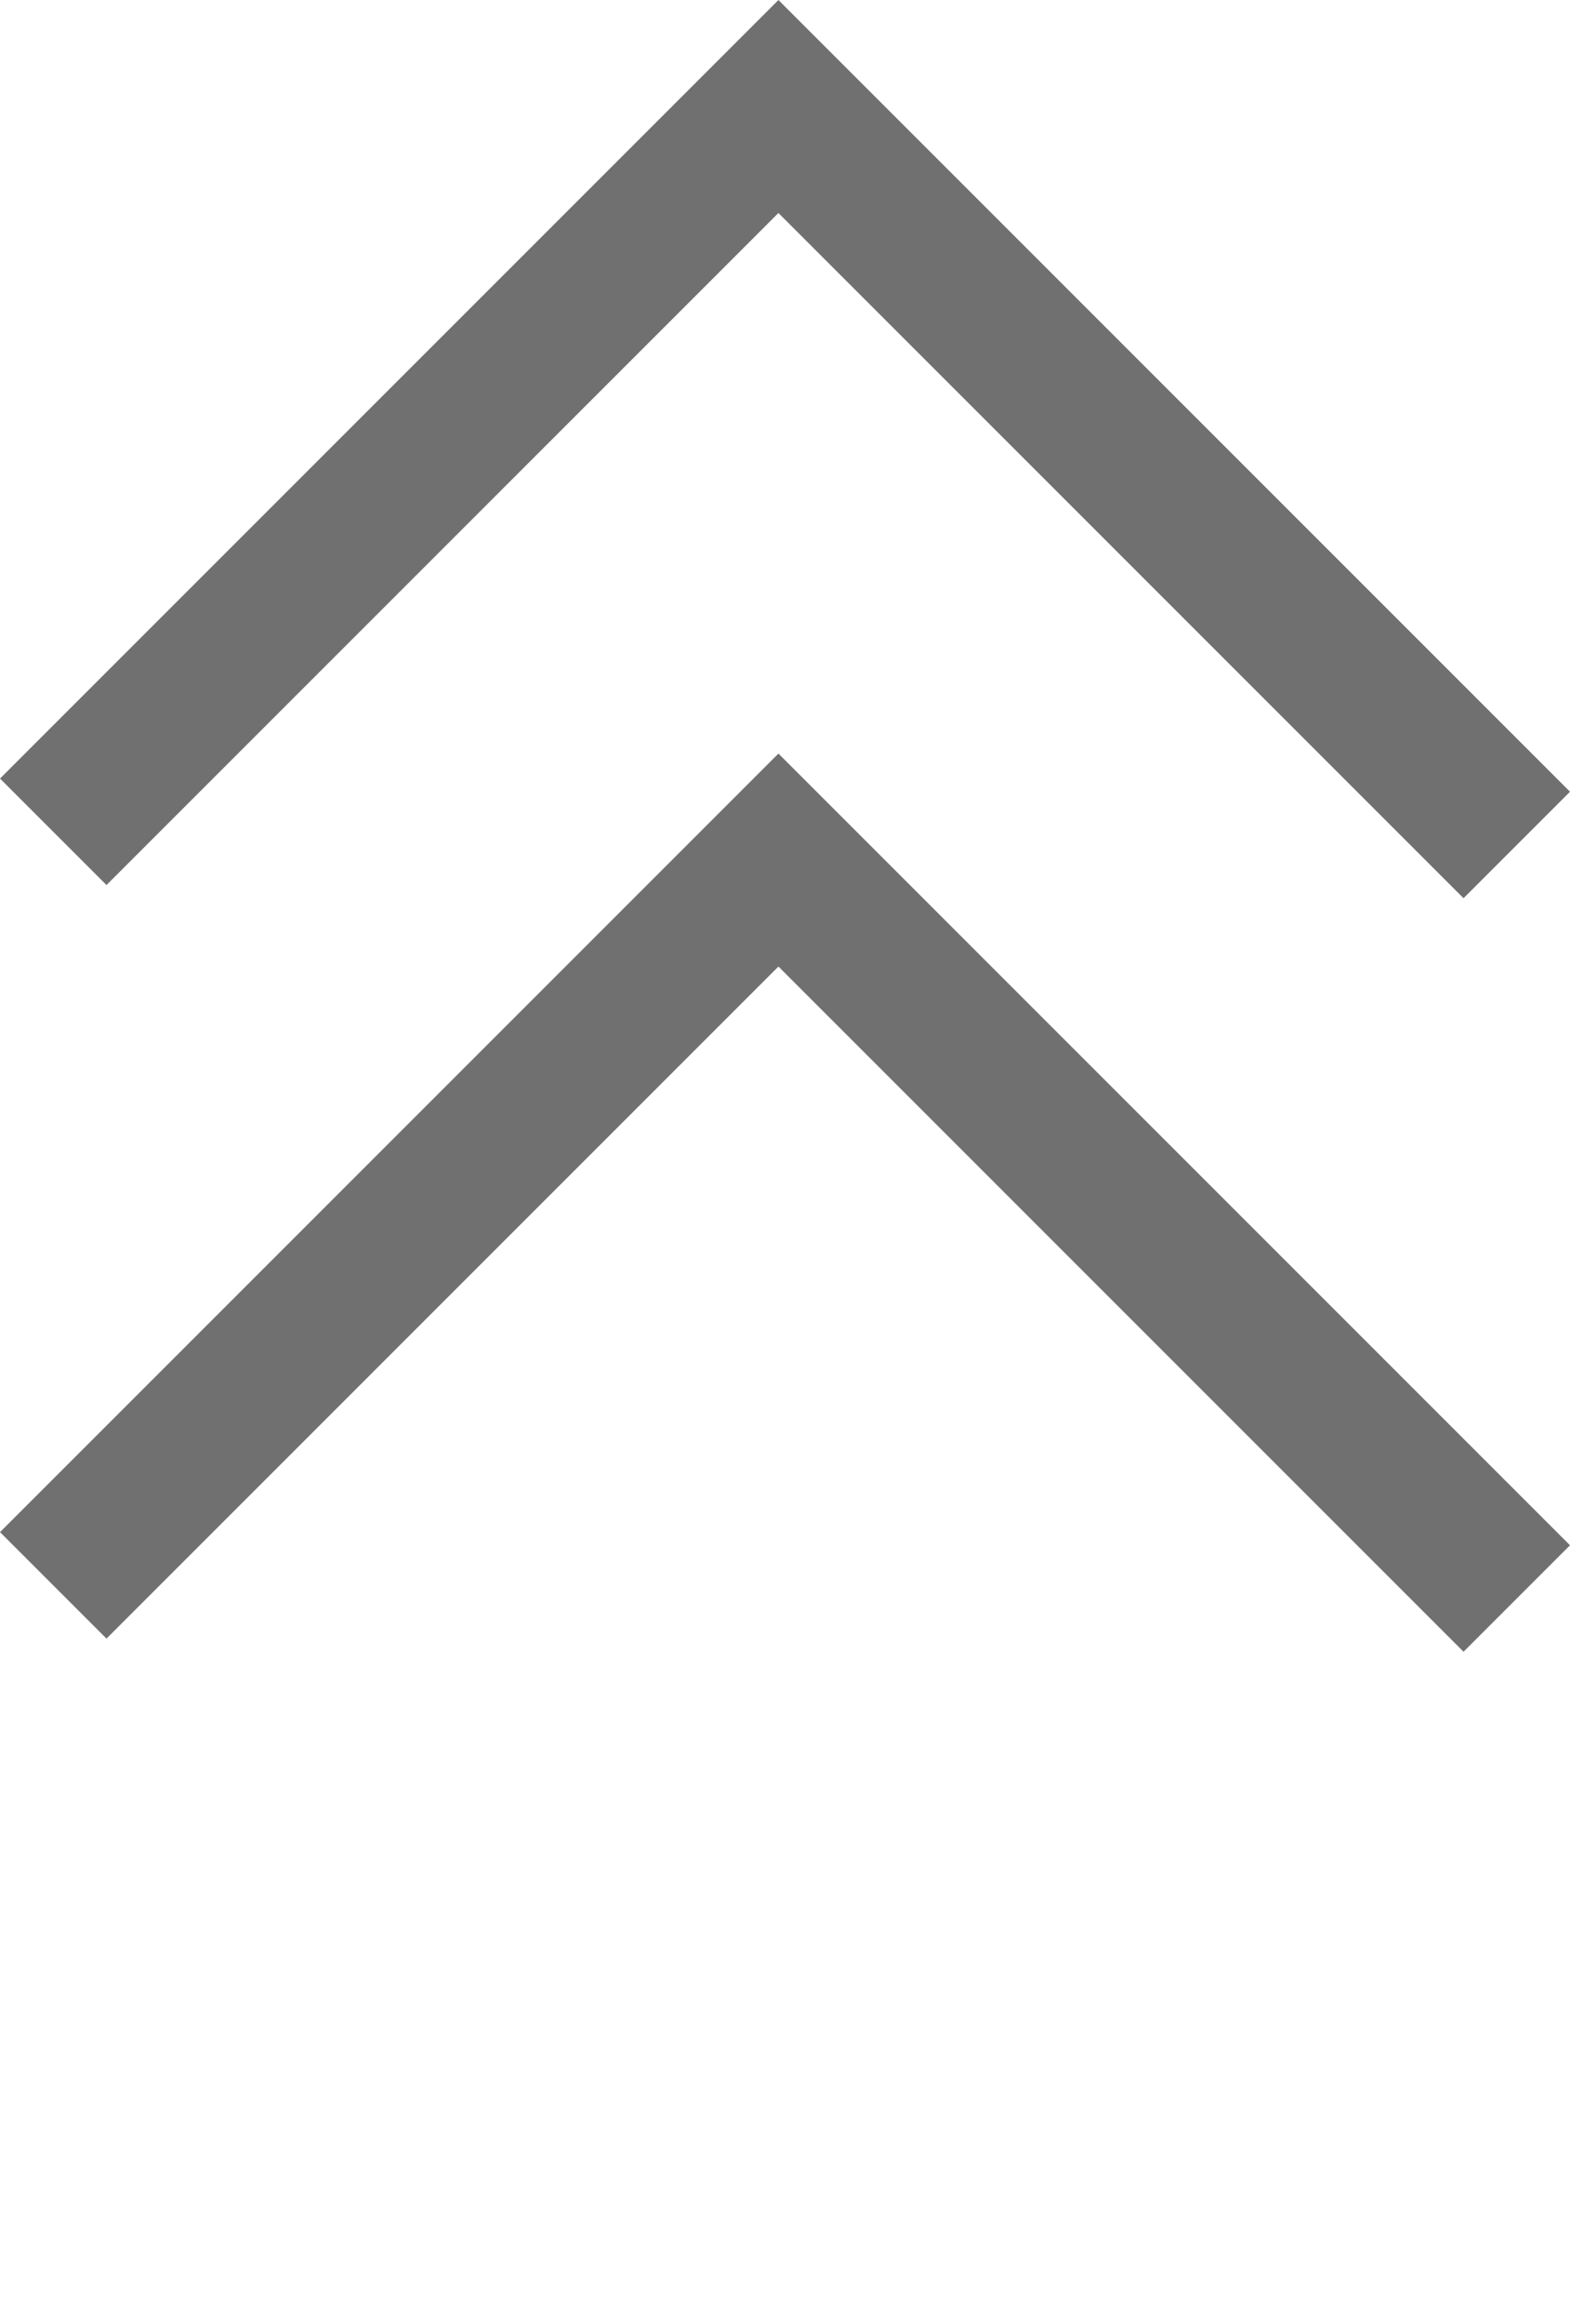
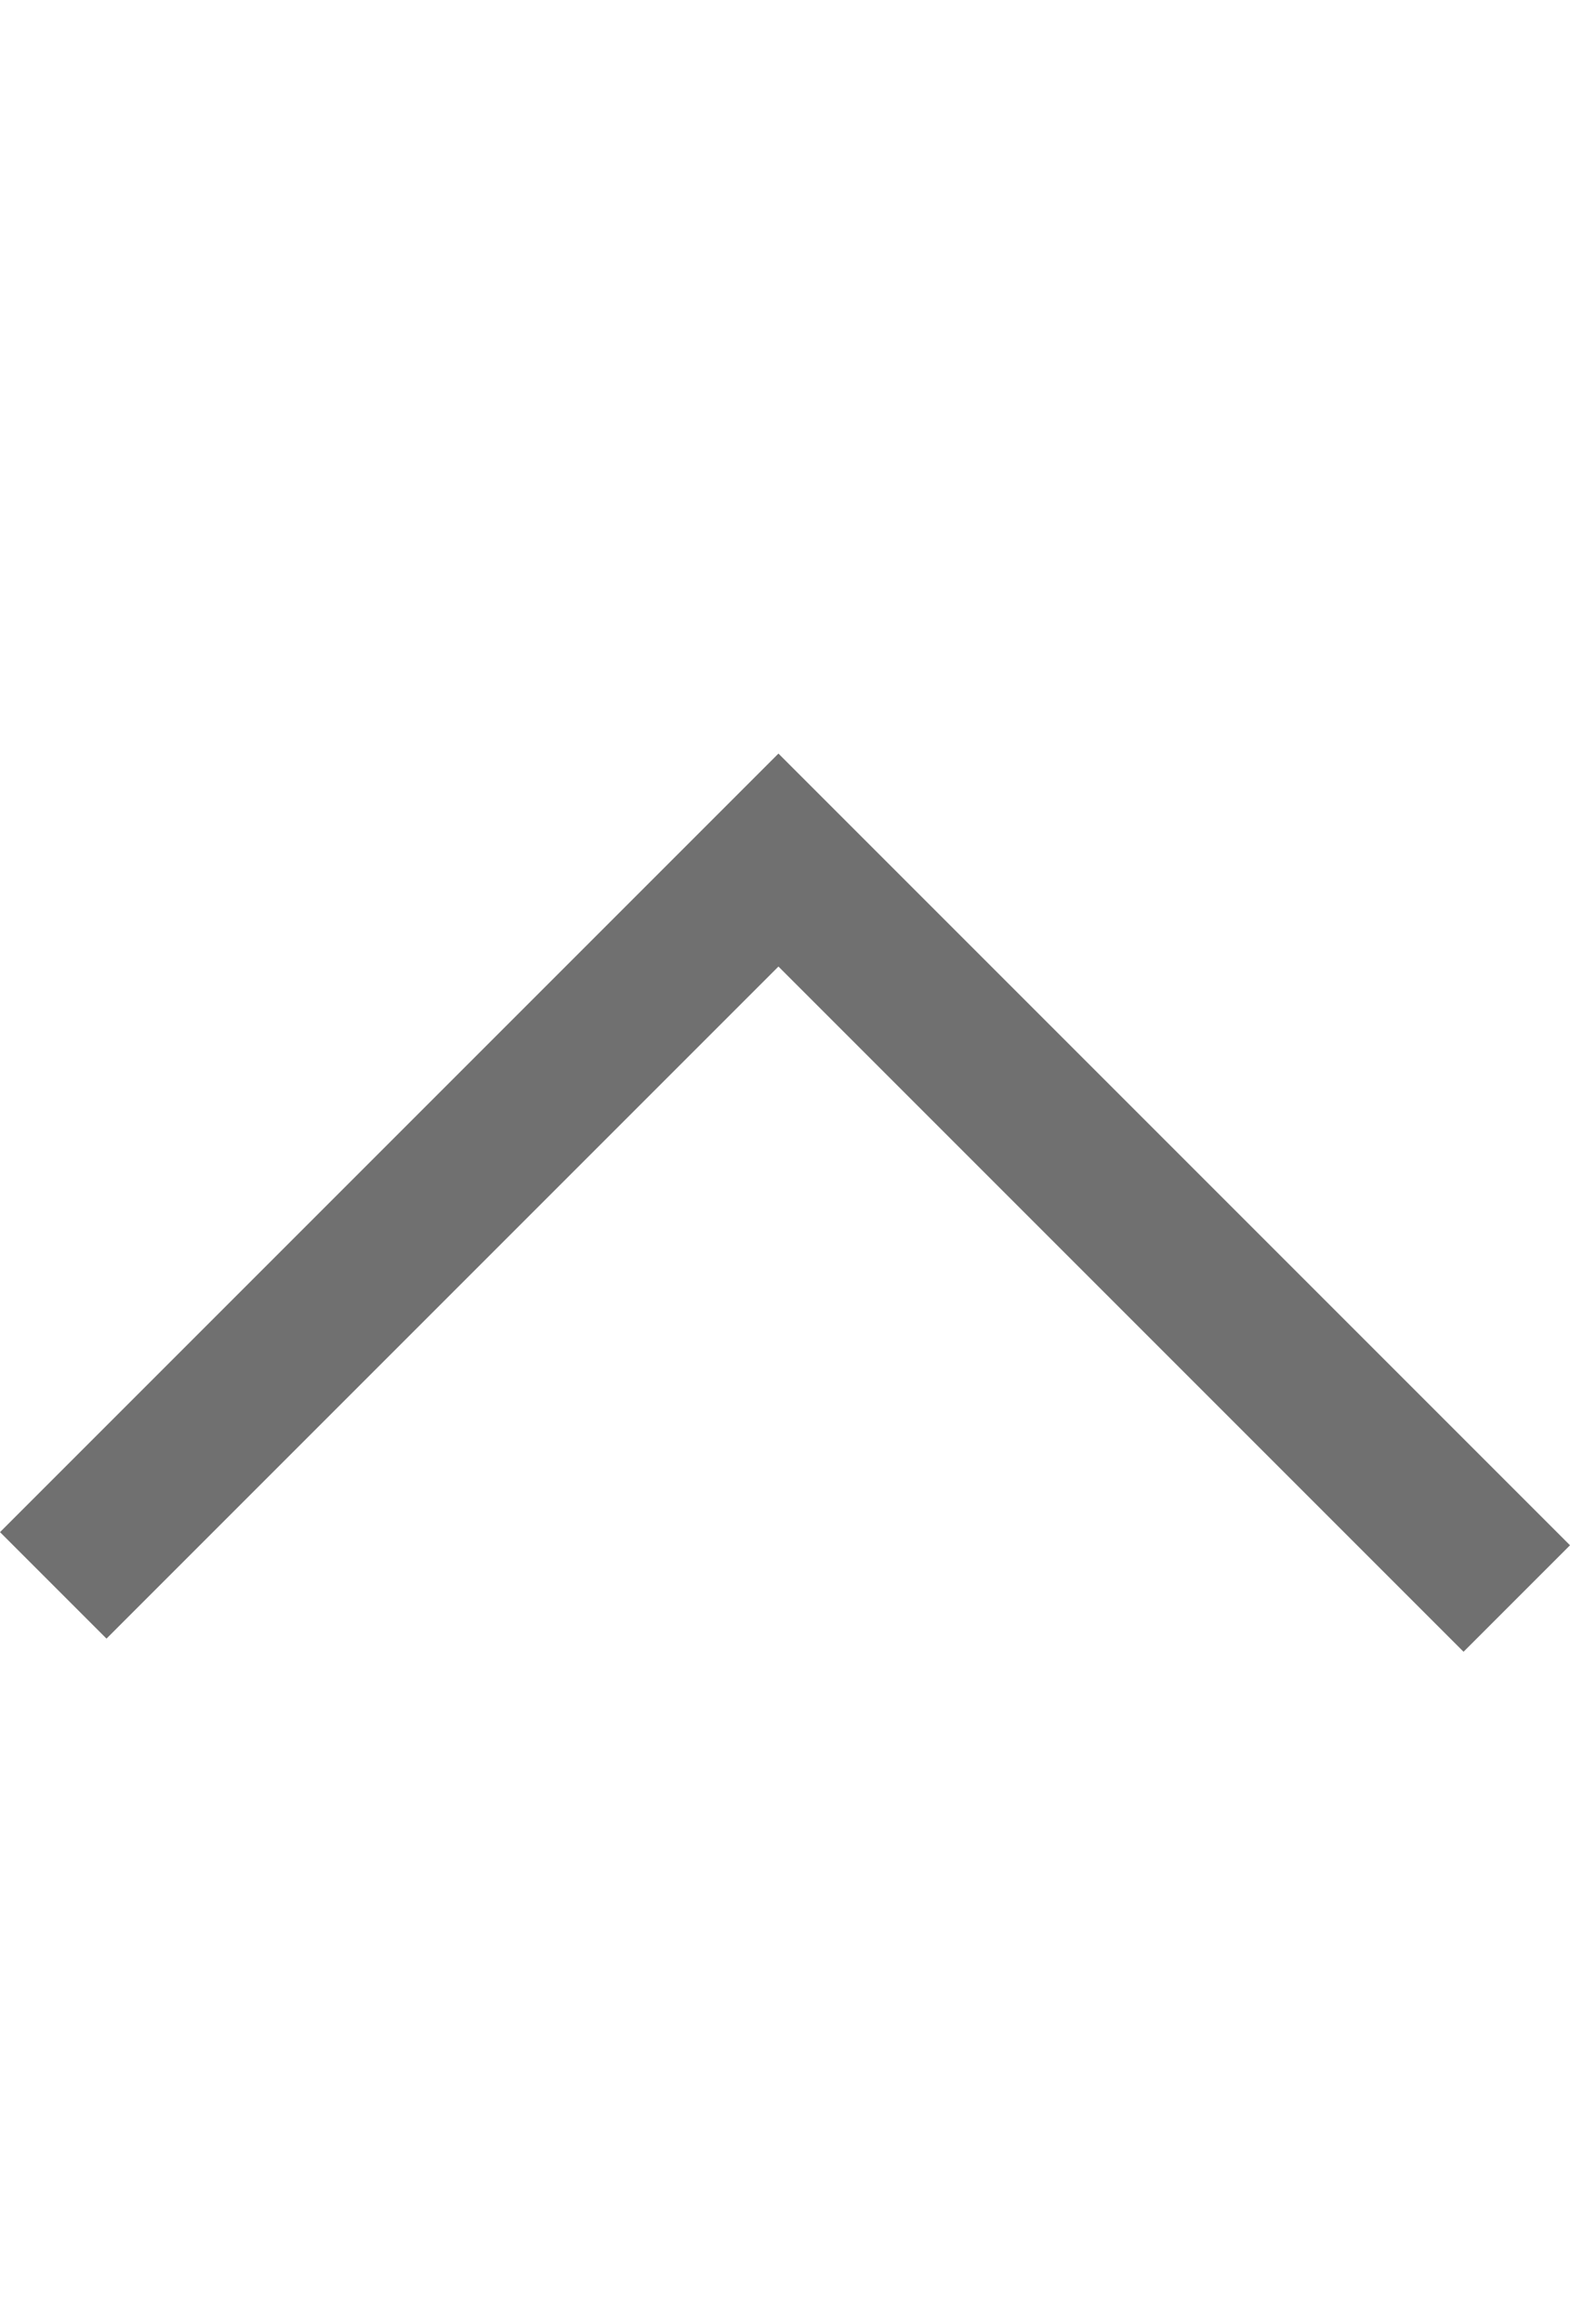
<svg xmlns="http://www.w3.org/2000/svg" width="20.855" height="30.863" viewBox="0 0 20.855 30.863">
  <g id="グループ_293" data-name="グループ 293" transform="translate(654.77 4938.57) rotate(180)">
-     <path id="パス_288" data-name="パス 288" d="M0,13.623H13.87V0" transform="translate(644.255 4917.715) rotate(45)" fill="none" stroke="#707070" stroke-width="2" />
    <path id="パス_289" data-name="パス 289" d="M0,13.623H13.87V0" transform="translate(644.255 4907.707) rotate(45)" fill="none" stroke="#707070" stroke-width="2" />
  </g>
</svg>